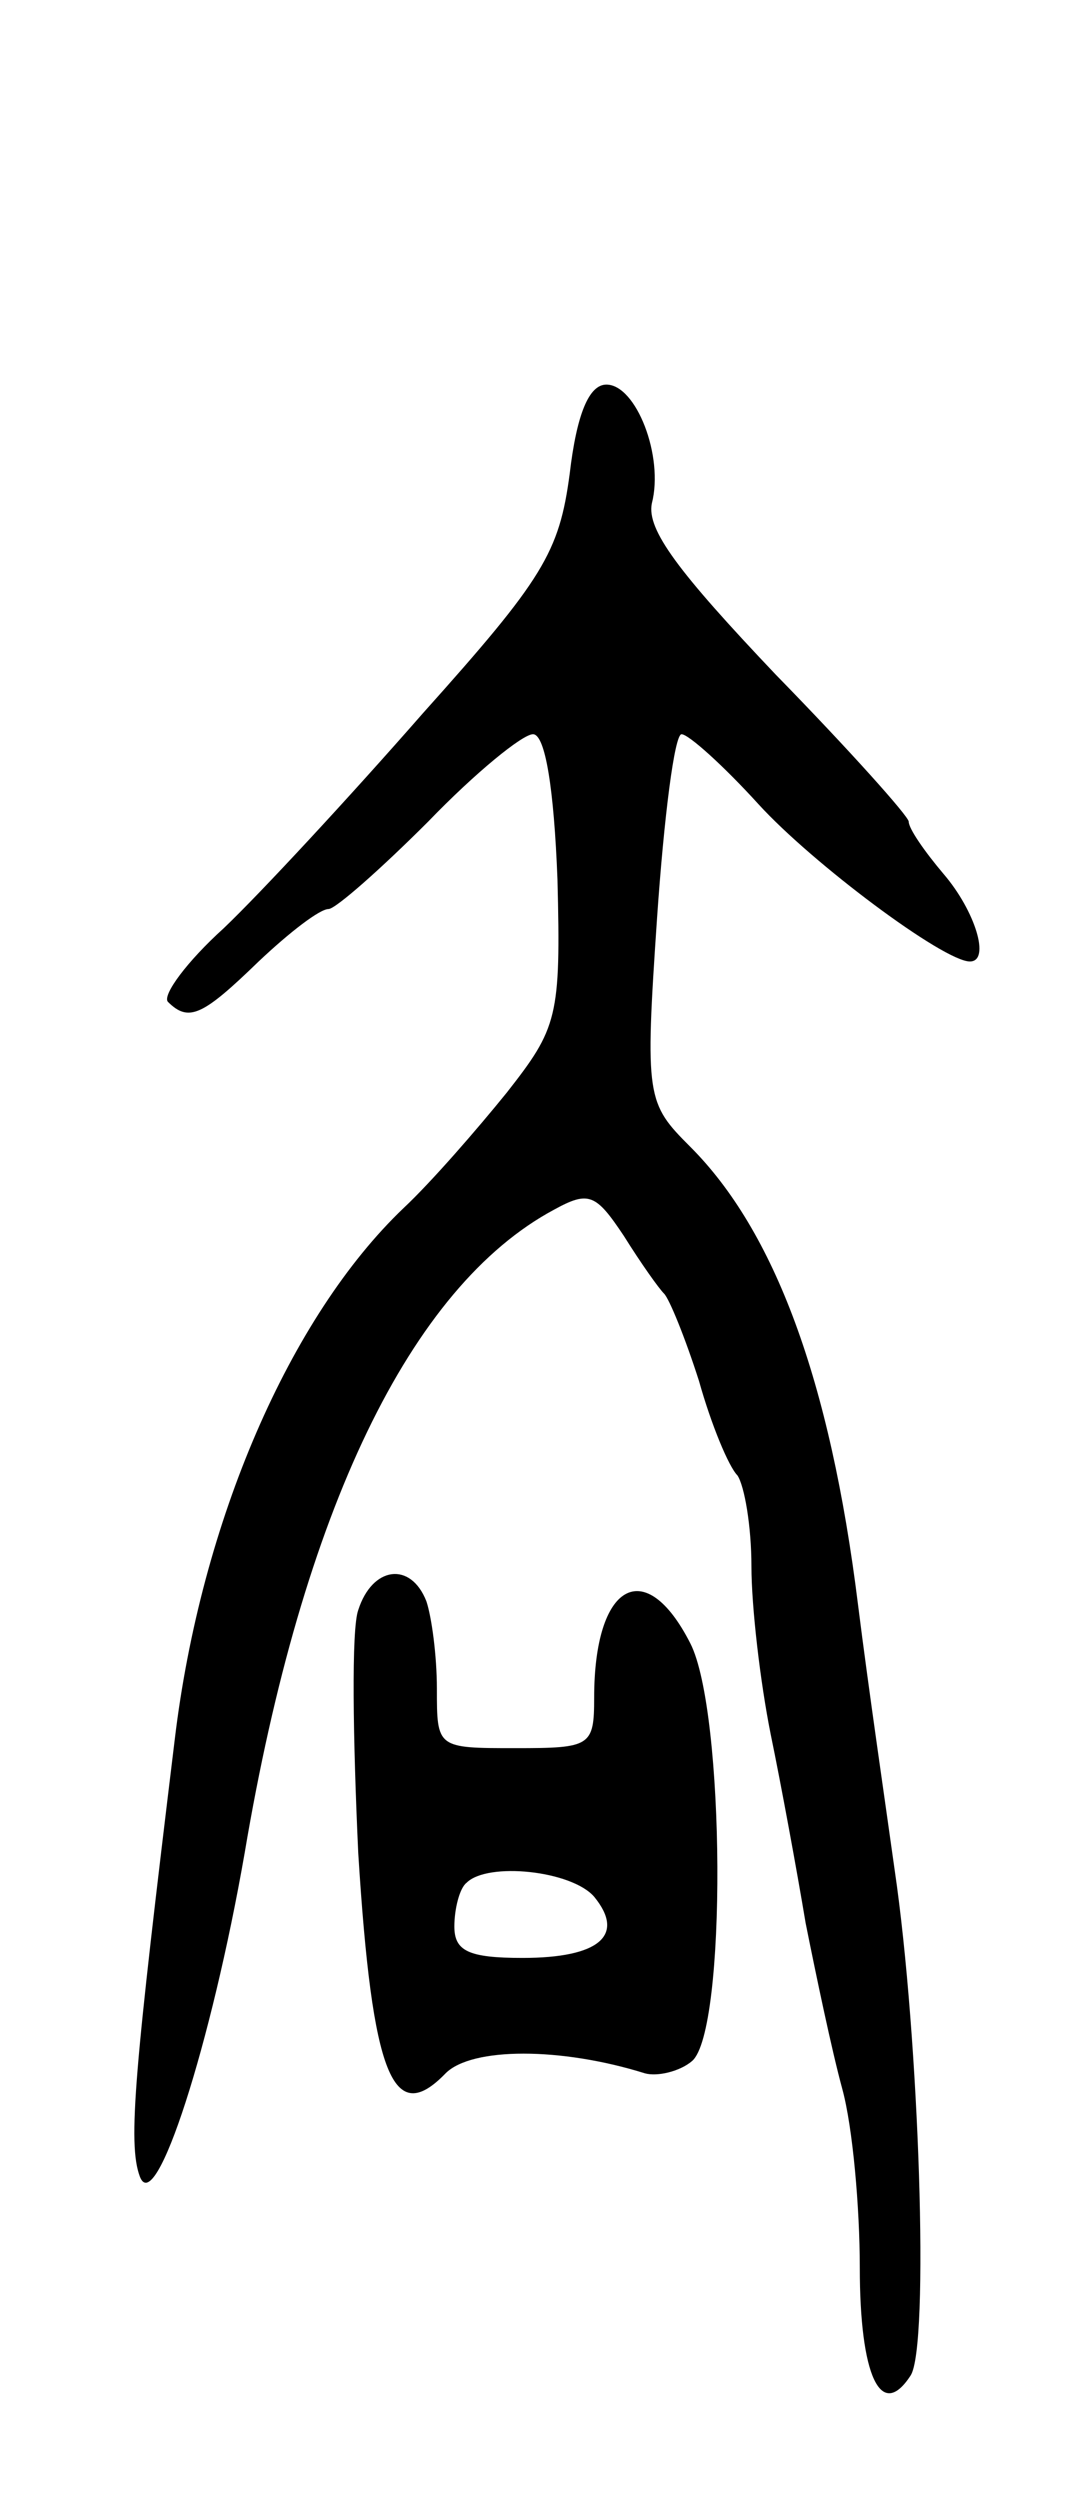
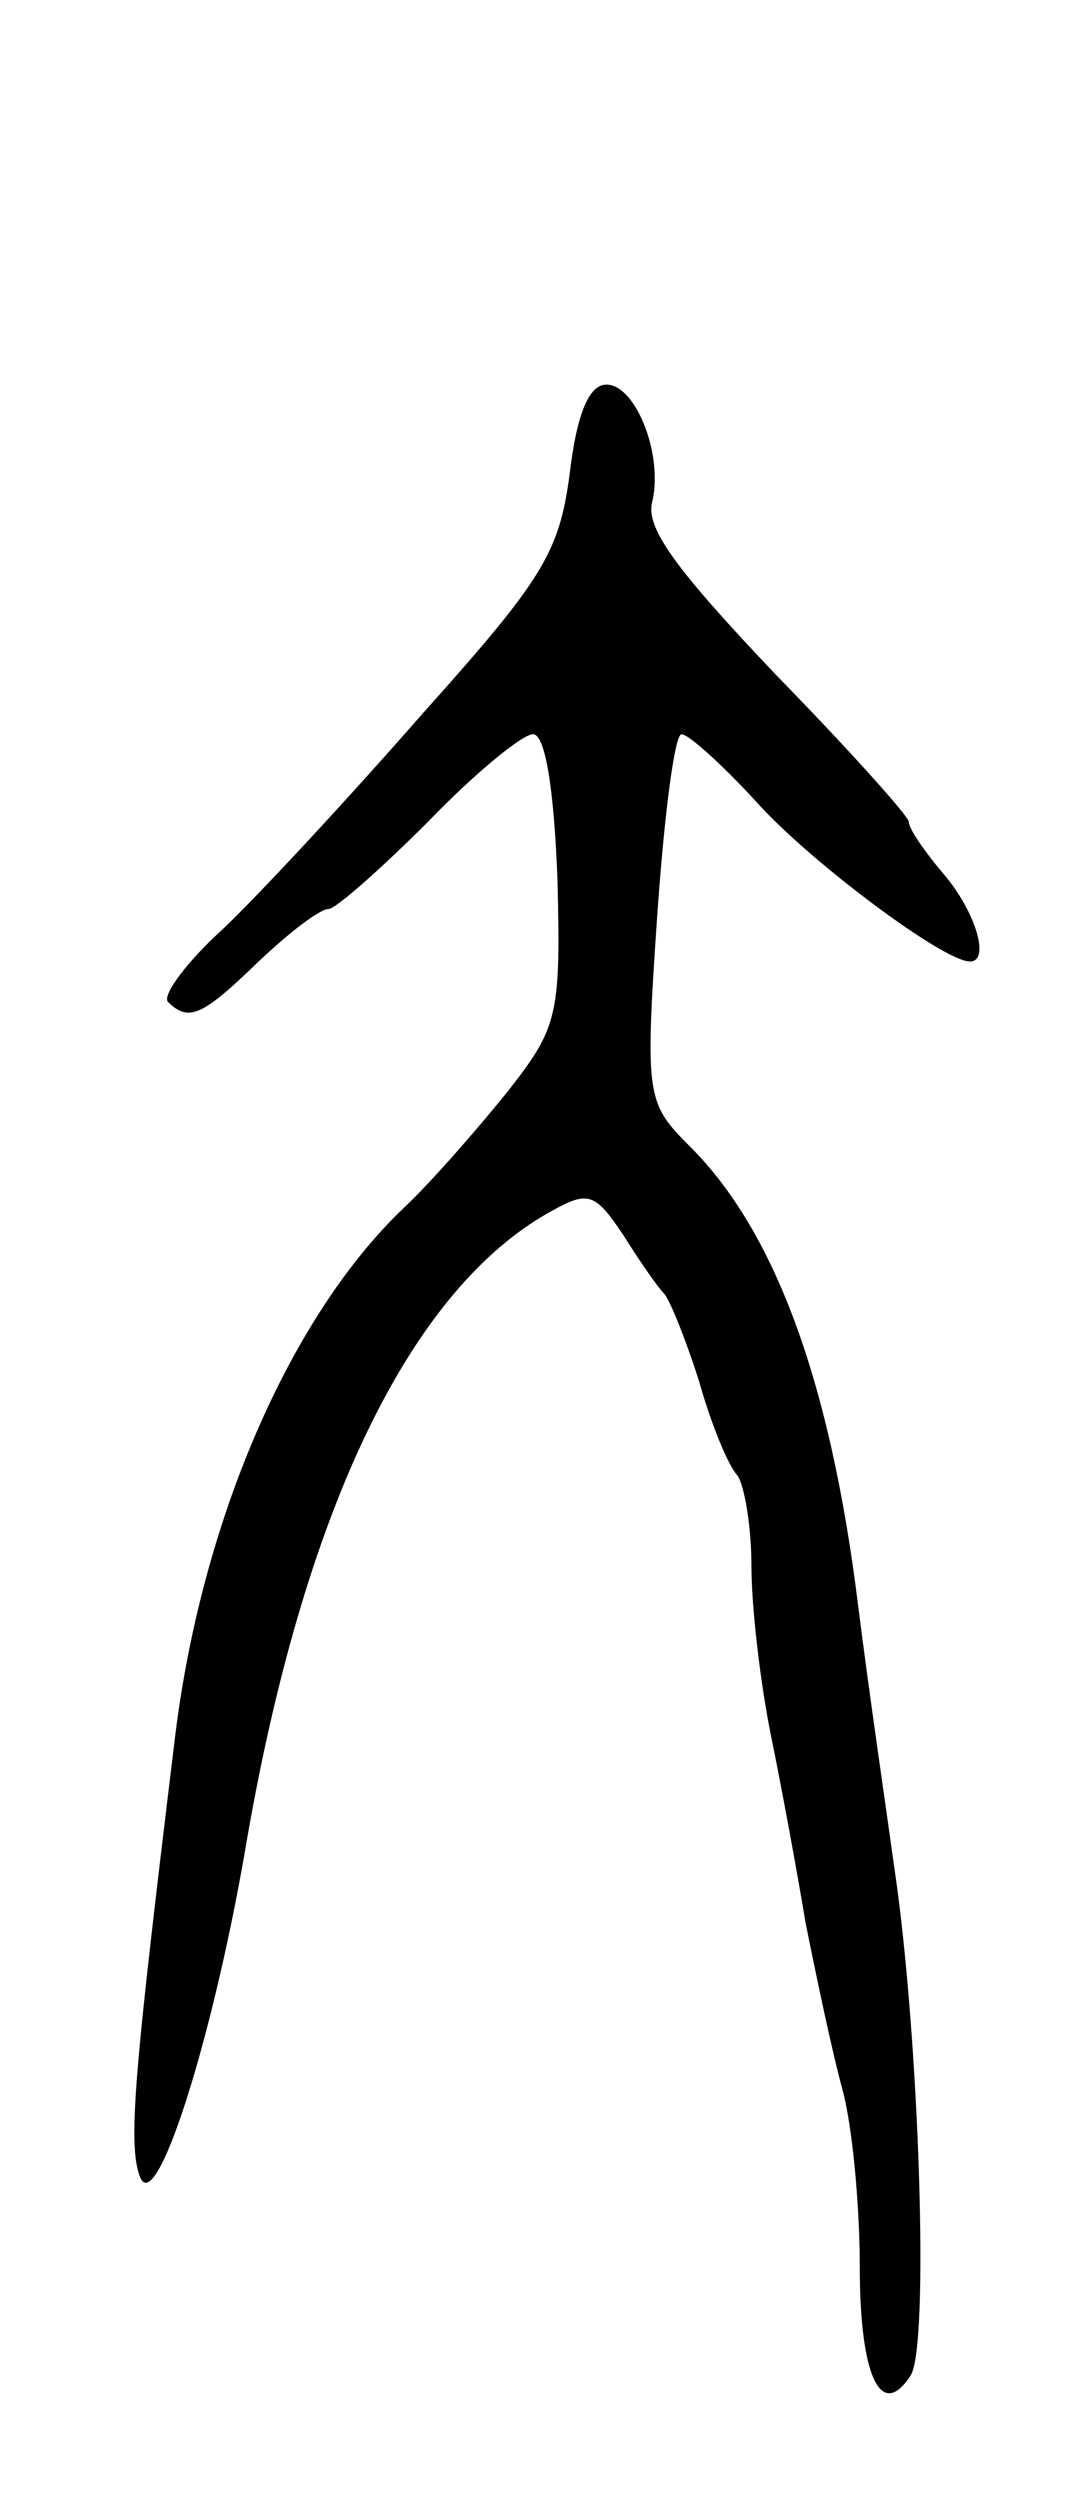
<svg xmlns="http://www.w3.org/2000/svg" version="1.0" width="61" height="143" viewBox="0 0 61 143">
  <g transform="translate(0,143) scale(0.1,-0.1)">
    <path d="M326 1159 c-6 -45 -15 -60 -84 -137 -42 -48 -93 -103 -114 -123 -21 -19 -35 -38 -32 -42 12 -12 20 -8 52 23 18 17 35 30 40 30 4 0 30 23 57 50 27 28 54 50 60 50 7 0 12 -31 14 -83 2 -79 0 -85 -29 -122 -17 -21 -43 -51 -59 -66 -65 -62 -116 -179 -131 -304 -23 -189 -27 -231 -20 -250 9 -24 41 76 60 185 33 196 95 324 177 368 20 11 24 9 40 -15 10 -16 20 -30 23 -33 3 -3 12 -25 20 -50 7 -25 17 -49 22 -54 4 -6 8 -29 8 -52 0 -23 5 -66 11 -96 6 -29 15 -78 20 -108 6 -30 15 -73 21 -95 6 -22 10 -68 10 -102 0 -62 12 -88 29 -62 11 16 5 194 -9 289 -5 36 -15 104 -21 152 -16 129 -48 214 -96 262 -25 25 -26 28 -19 131 4 58 10 105 14 105 4 0 24 -18 44 -40 31 -34 106 -90 121 -90 12 0 3 29 -15 50 -11 13 -20 26 -20 30 0 3 -34 41 -76 84 -56 59 -74 83 -71 98 7 27 -9 68 -26 68 -10 0 -17 -17 -21 -51z" />
-     <path d="M205 509 c-4 -11 -3 -74 0 -139 8 -128 20 -157 50 -126 15 15 66 15 114 0 7 -2 20 1 27 7 20 17 19 200 -1 239 -26 51 -55 34 -55 -31 0 -28 -2 -29 -45 -29 -45 0 -45 0 -45 34 0 19 -3 41 -6 50 -9 23 -31 20 -39 -5z m135 -164 c18 -22 3 -35 -41 -35 -31 0 -39 4 -39 18 0 10 3 22 7 25 12 12 60 7 73 -8z" />
  </g>
</svg>